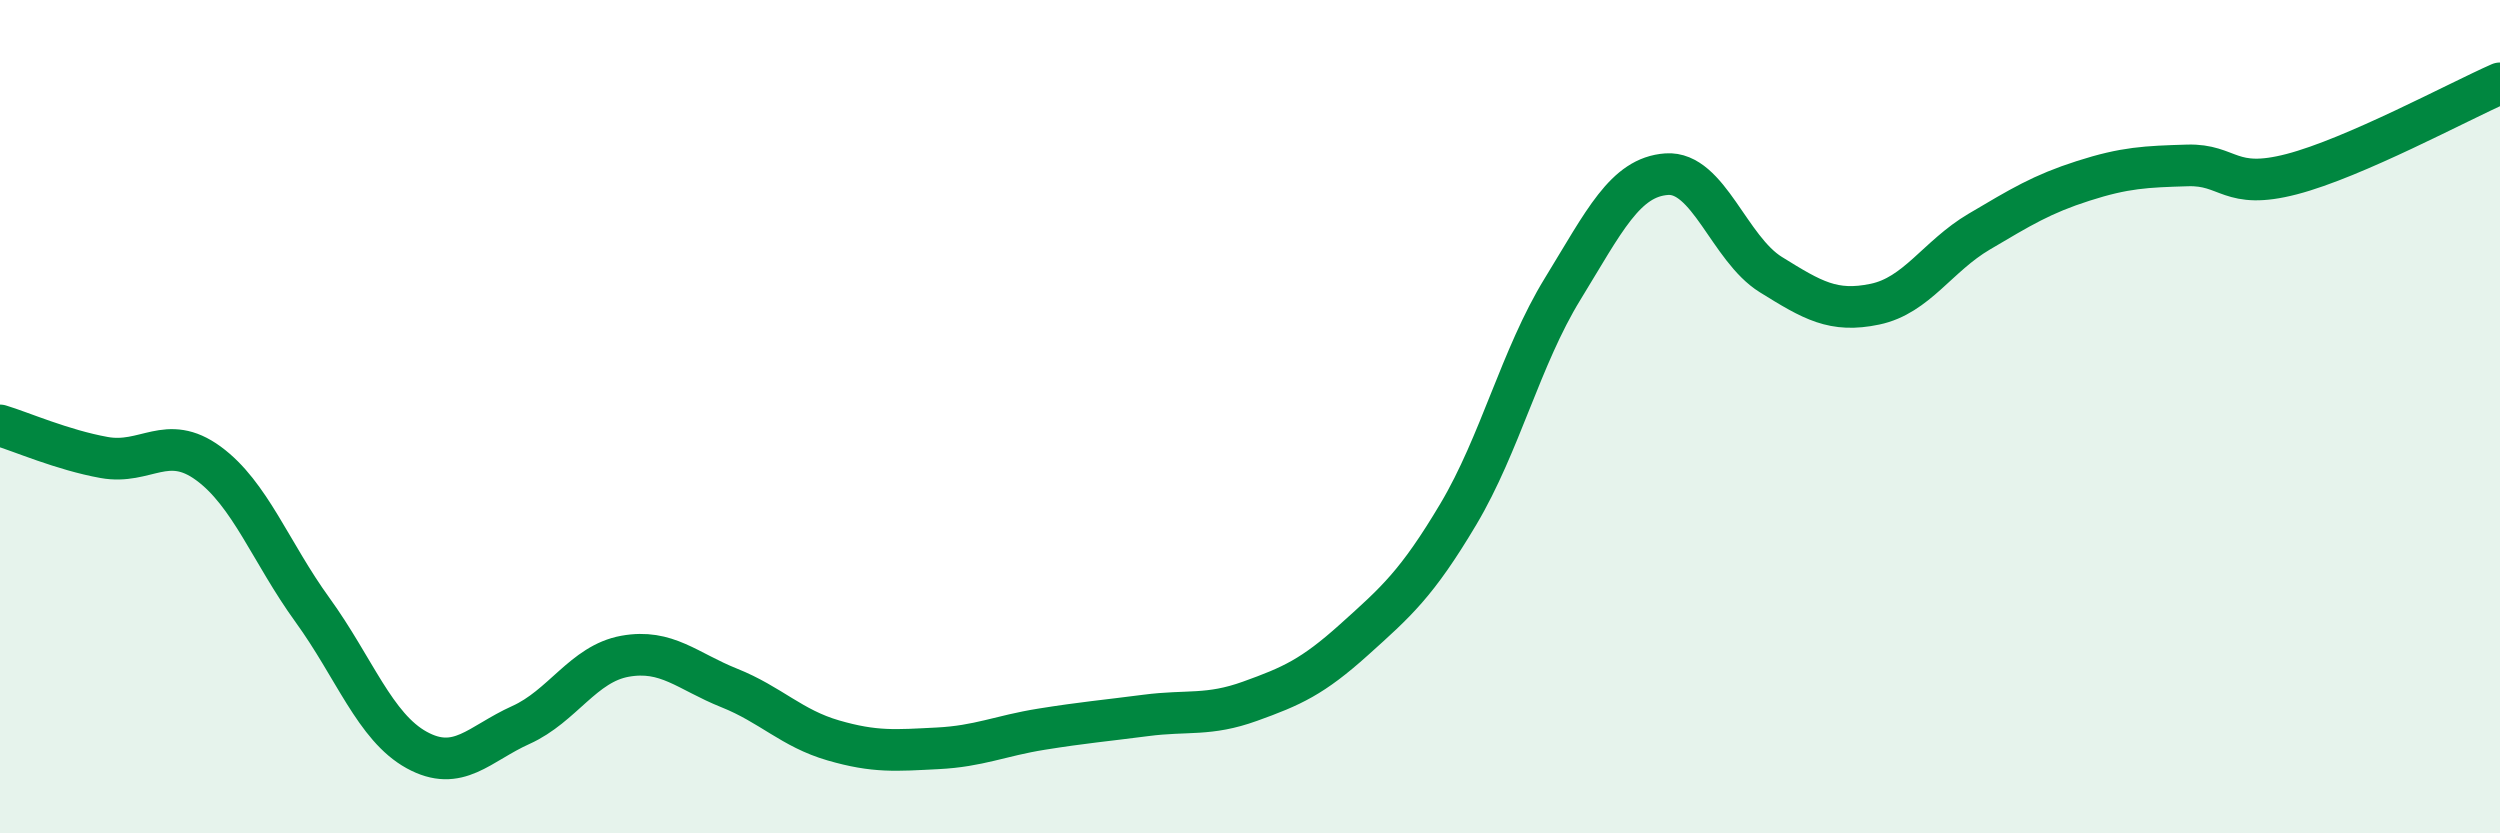
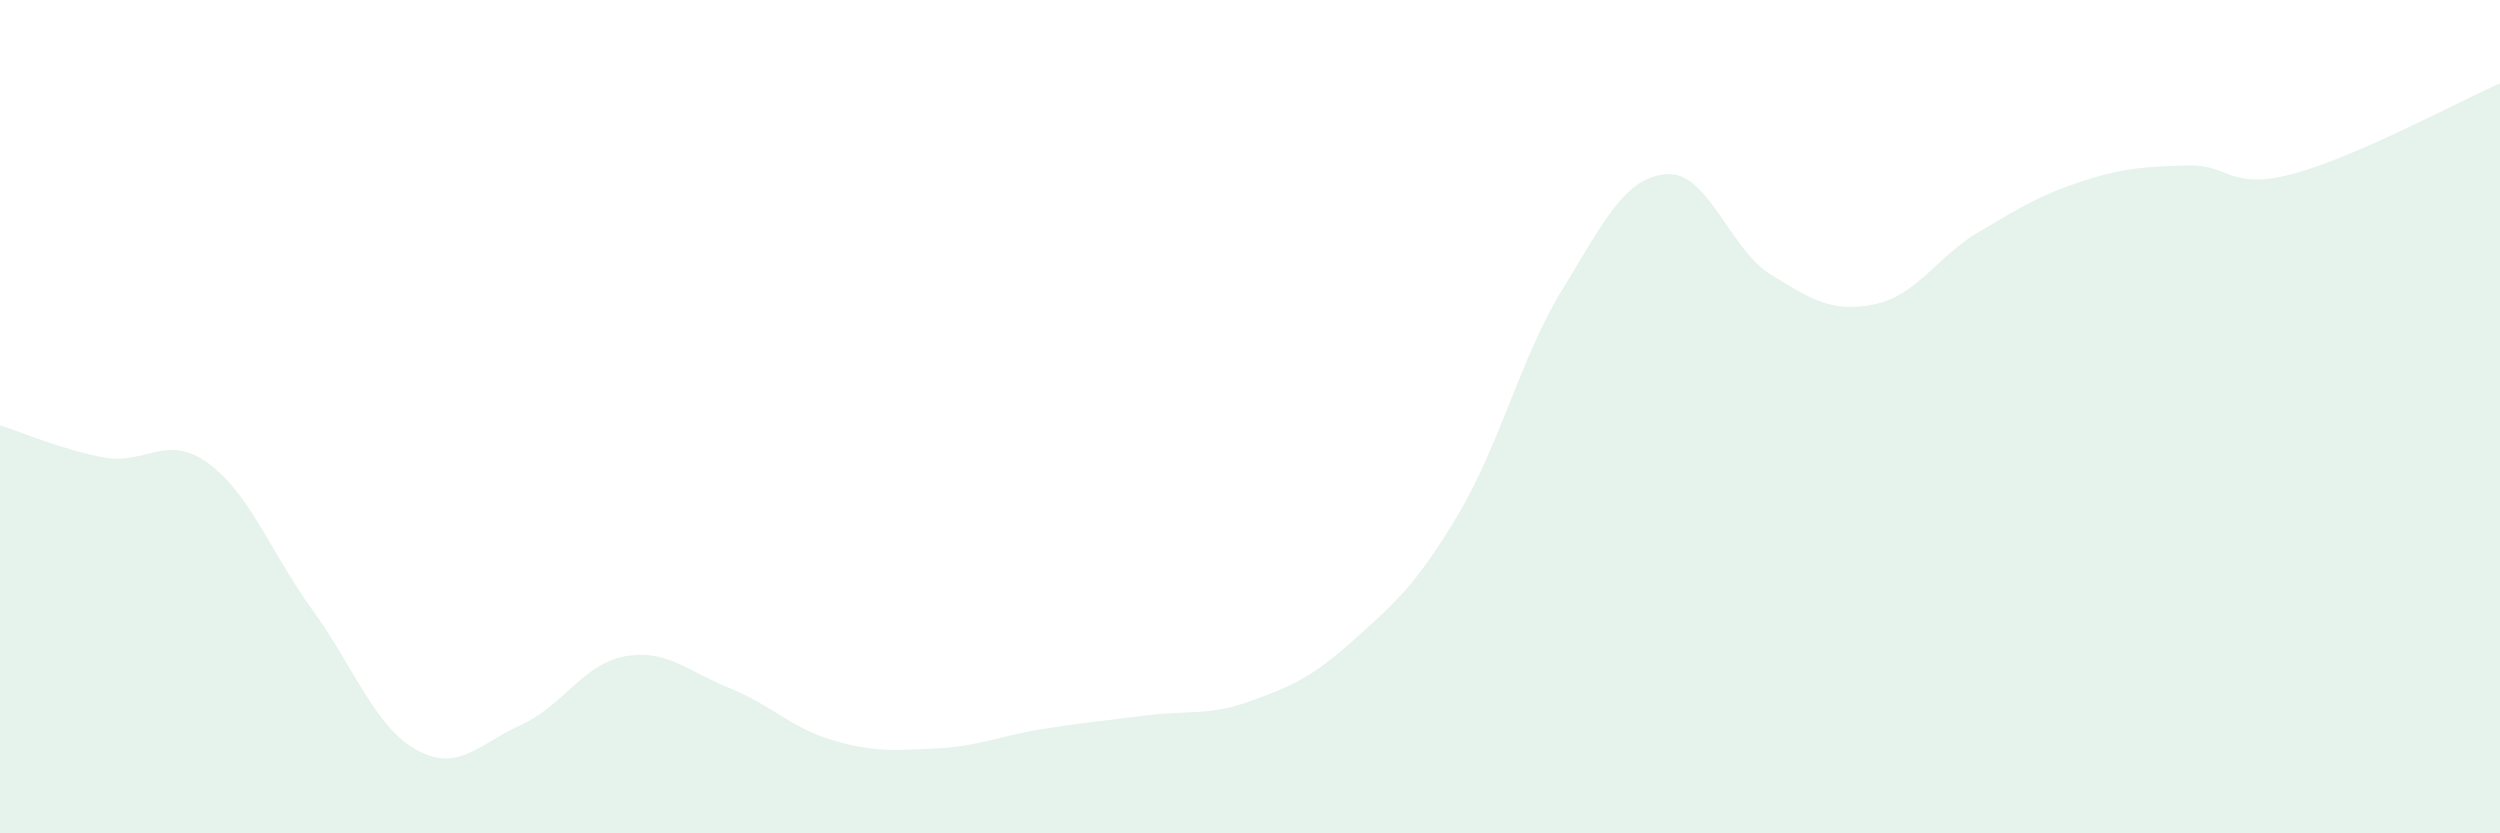
<svg xmlns="http://www.w3.org/2000/svg" width="60" height="20" viewBox="0 0 60 20">
  <path d="M 0,10.21 C 0.5,10.36 1.5,10.8 2.5,10.98 C 3.5,11.16 4,10.39 5,11.12 C 6,11.85 6.5,13.26 7.5,14.64 C 8.5,16.02 9,17.45 10,18 C 11,18.55 11.5,17.85 12.5,17.4 C 13.5,16.95 14,15.93 15,15.75 C 16,15.57 16.5,16.11 17.5,16.51 C 18.5,16.91 19,17.48 20,17.77 C 21,18.06 21.5,18.01 22.5,17.96 C 23.5,17.91 24,17.66 25,17.5 C 26,17.34 26.5,17.3 27.5,17.17 C 28.5,17.04 29,17.19 30,16.83 C 31,16.47 31.5,16.25 32.5,15.35 C 33.5,14.45 34,14.02 35,12.34 C 36,10.66 36.5,8.57 37.5,6.94 C 38.5,5.31 39,4.25 40,4.18 C 41,4.11 41.5,5.97 42.5,6.59 C 43.5,7.21 44,7.51 45,7.3 C 46,7.09 46.5,6.15 47.5,5.56 C 48.5,4.97 49,4.66 50,4.34 C 51,4.02 51.5,4 52.5,3.97 C 53.5,3.94 53.5,4.57 55,4.18 C 56.5,3.79 59,2.44 60,2L60 20L0 20Z" fill="#008740" opacity="0.1" stroke-linecap="round" stroke-linejoin="round" />
-   <path d="M 0,10.21 C 0.5,10.36 1.5,10.8 2.5,10.98 C 3.5,11.16 4,10.39 5,11.12 C 6,11.85 6.5,13.26 7.5,14.64 C 8.5,16.02 9,17.45 10,18 C 11,18.55 11.5,17.85 12.5,17.4 C 13.5,16.95 14,15.93 15,15.75 C 16,15.57 16.5,16.11 17.5,16.51 C 18.5,16.91 19,17.48 20,17.77 C 21,18.06 21.5,18.01 22.5,17.96 C 23.5,17.91 24,17.66 25,17.5 C 26,17.34 26.5,17.3 27.5,17.17 C 28.5,17.04 29,17.19 30,16.83 C 31,16.47 31.5,16.25 32.5,15.35 C 33.5,14.45 34,14.02 35,12.34 C 36,10.66 36.5,8.57 37.5,6.94 C 38.5,5.31 39,4.25 40,4.18 C 41,4.11 41.5,5.97 42.5,6.59 C 43.5,7.21 44,7.51 45,7.3 C 46,7.09 46.5,6.15 47.5,5.56 C 48.5,4.97 49,4.66 50,4.34 C 51,4.02 51.5,4 52.5,3.97 C 53.5,3.94 53.5,4.57 55,4.18 C 56.5,3.79 59,2.44 60,2" stroke="#008740" stroke-width="1" fill="none" stroke-linecap="round" stroke-linejoin="round" />
</svg>